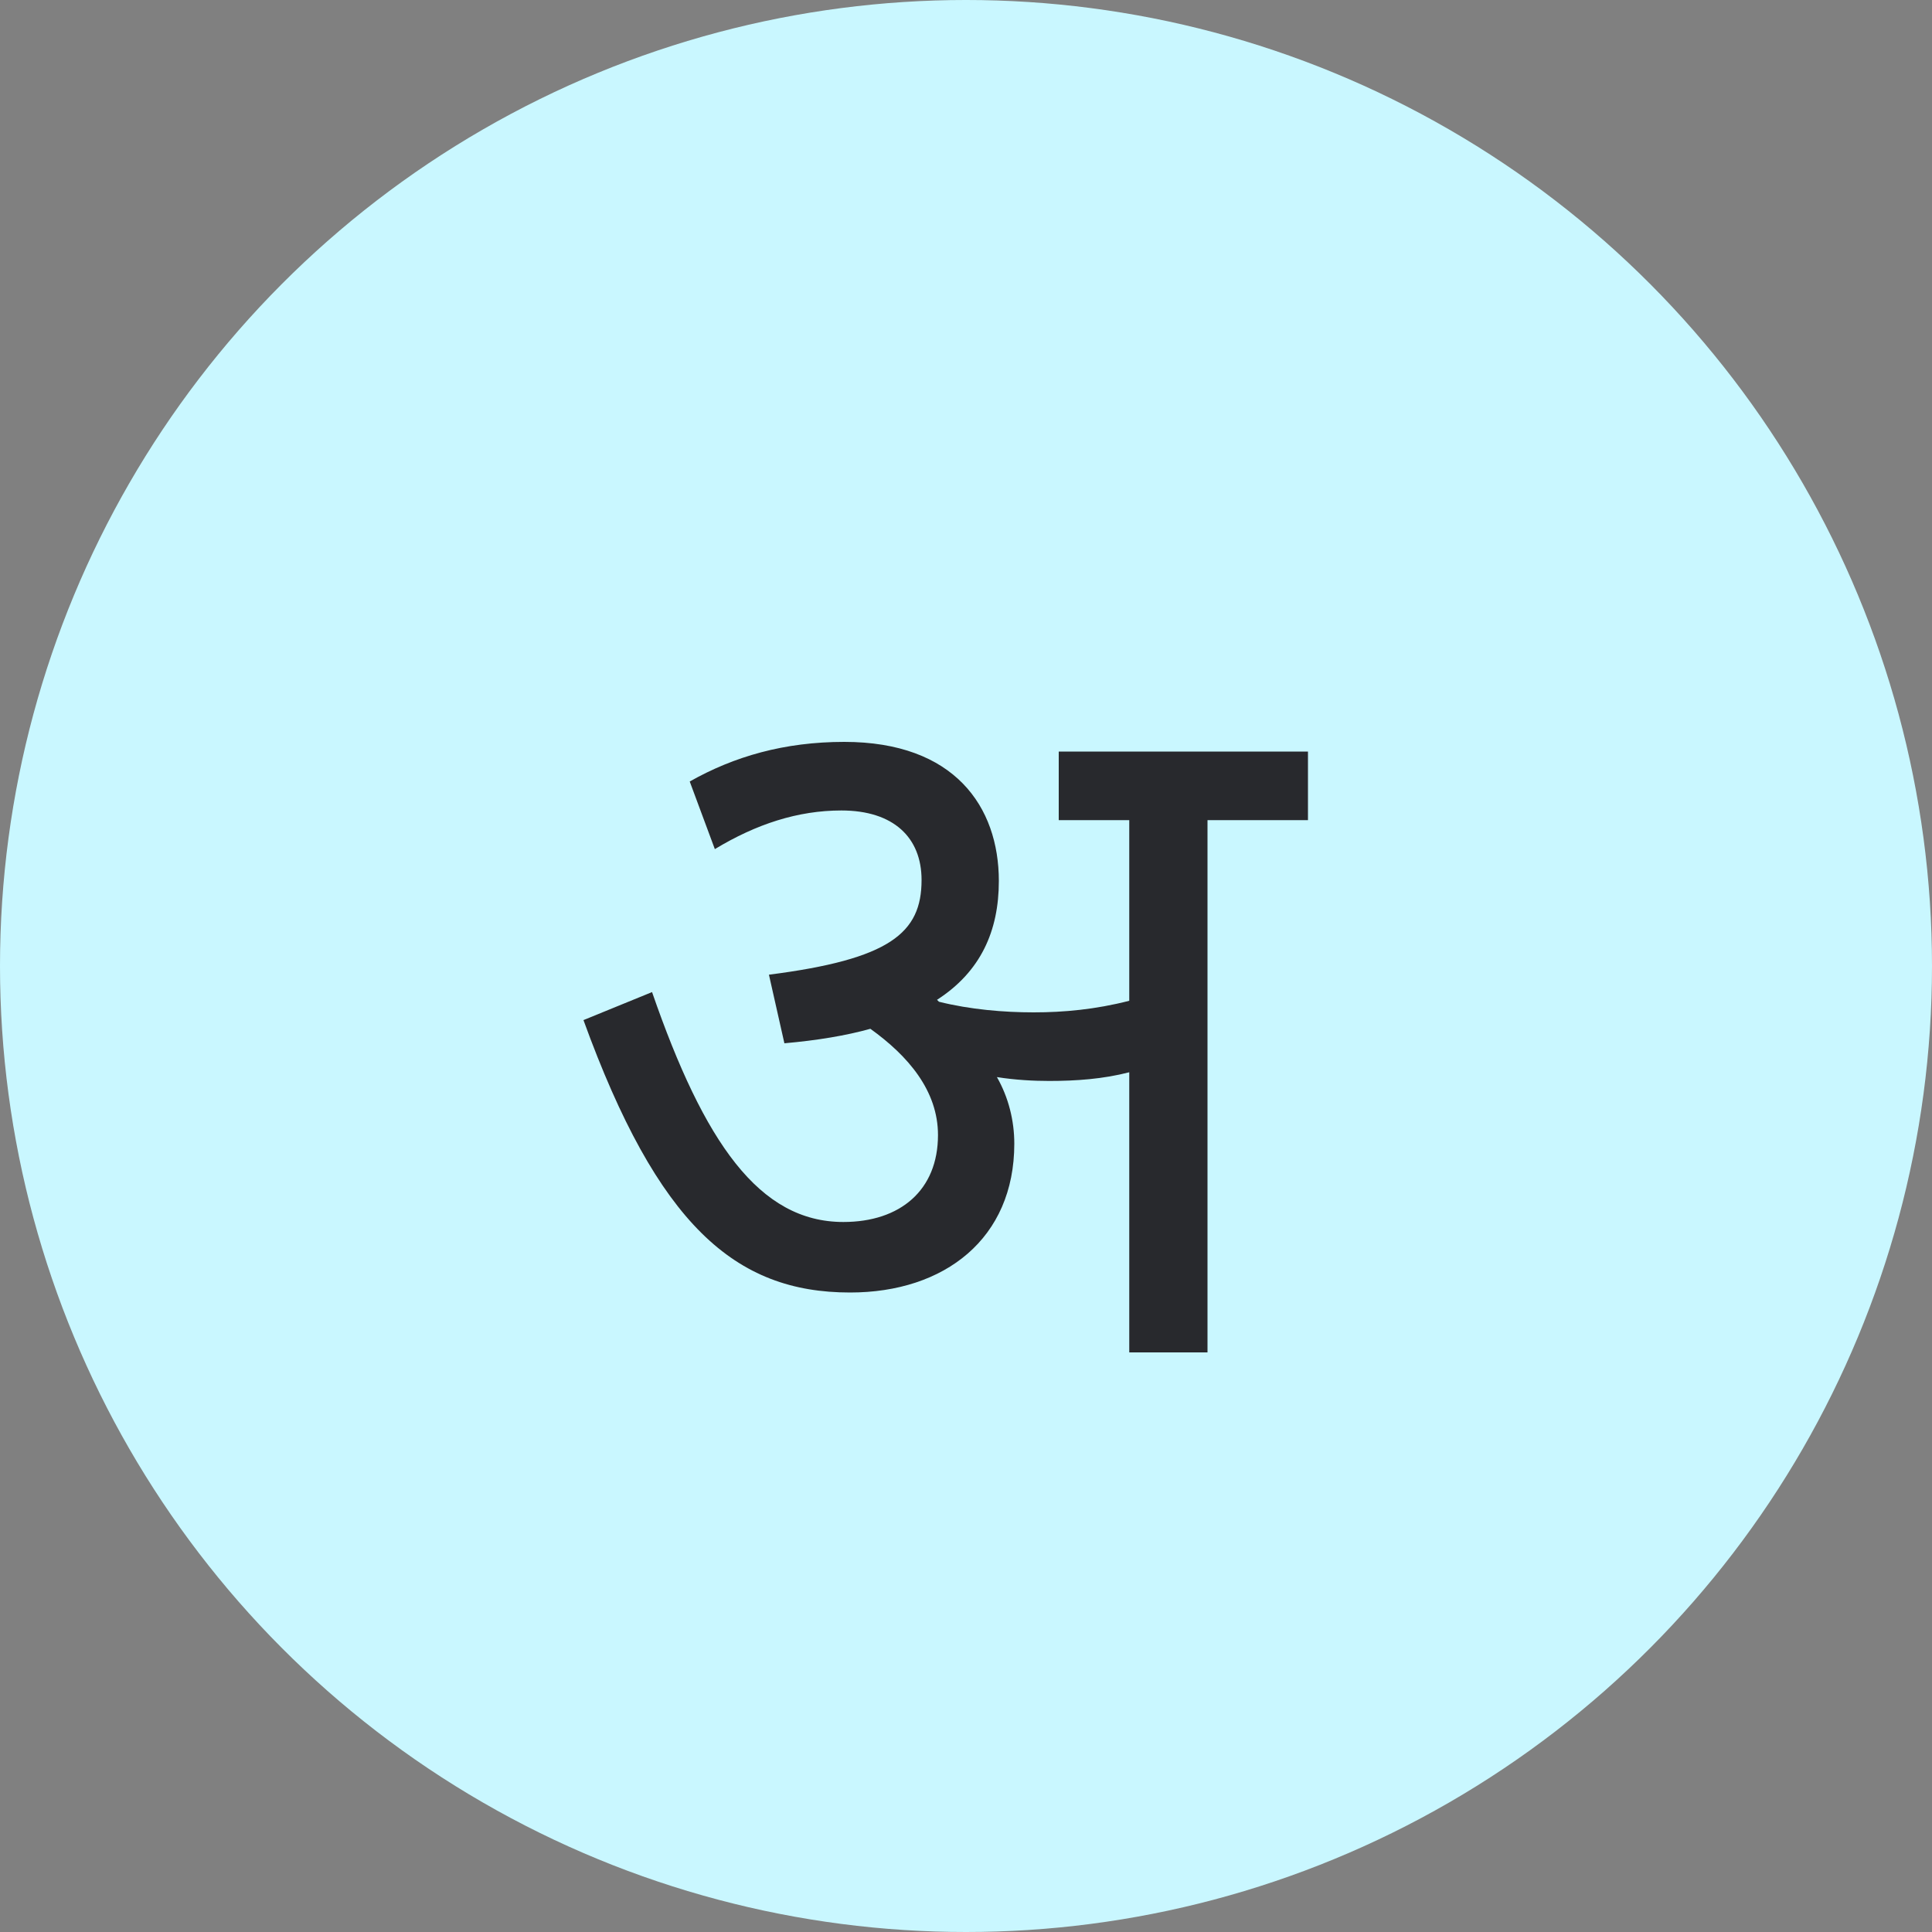
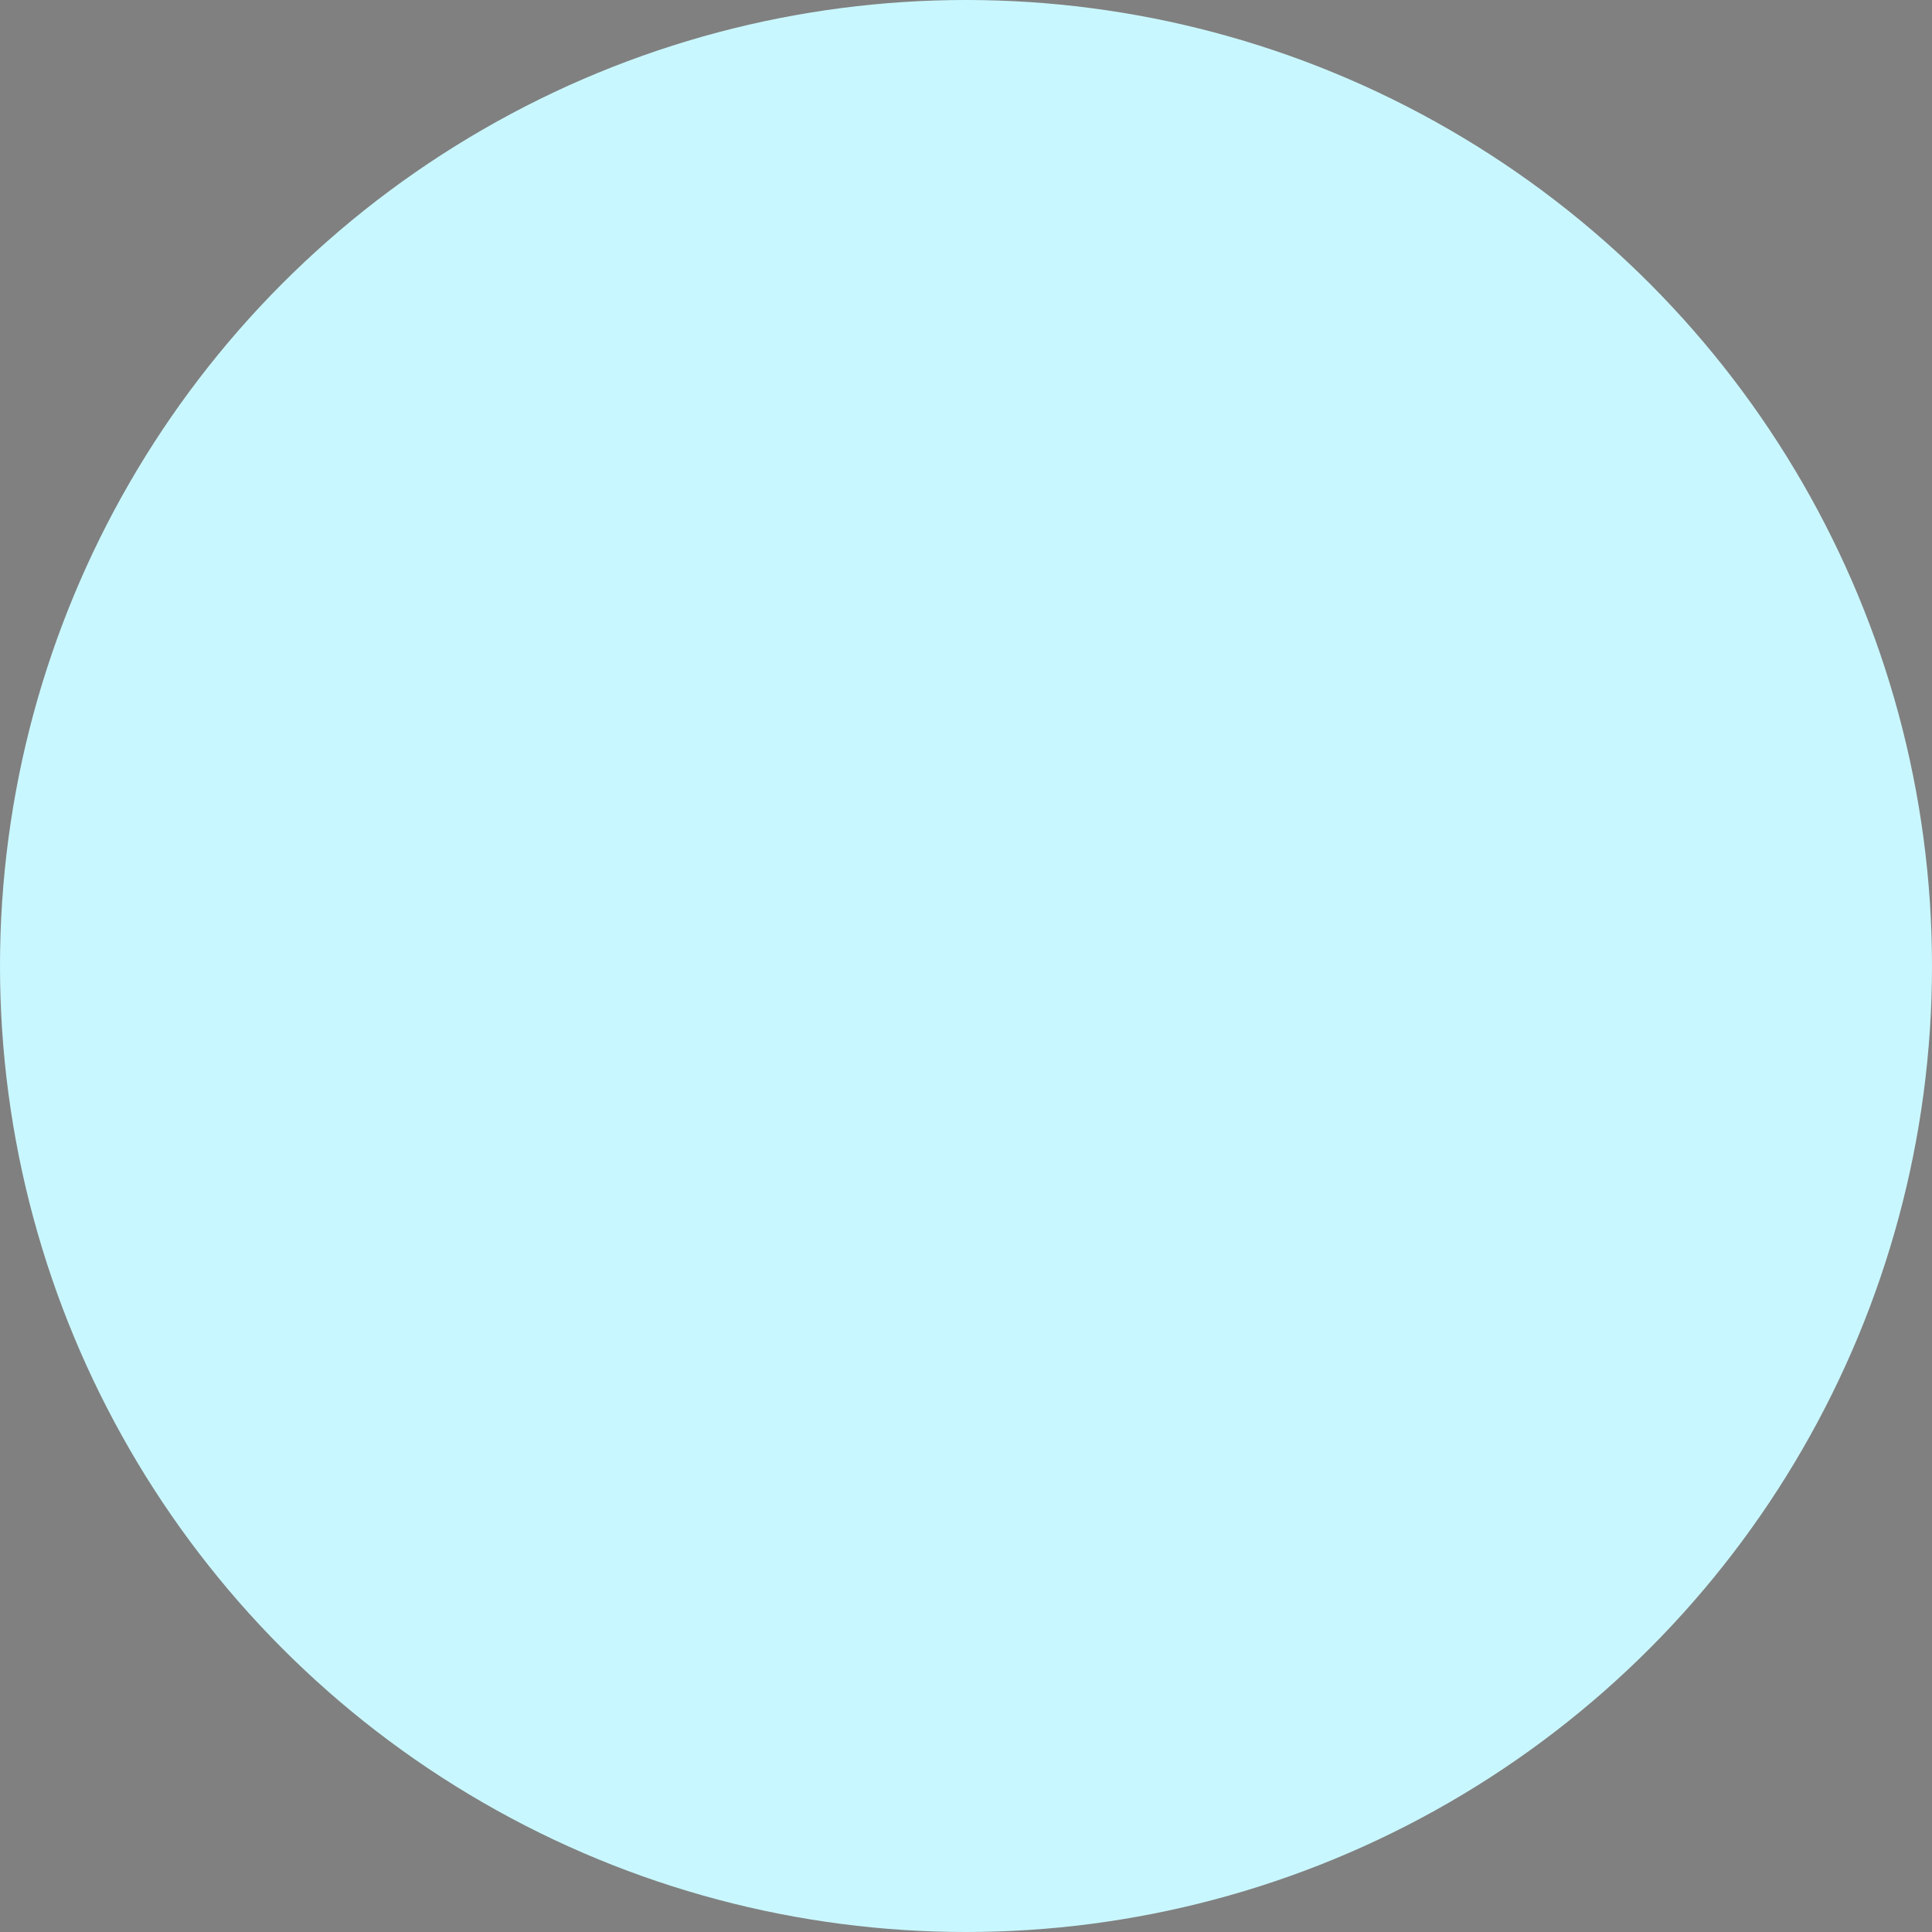
<svg xmlns="http://www.w3.org/2000/svg" width="40" height="40" fill="none">
  <rect width="100%" height="100%" fill="#808080" stroke="none" />
  <circle cx="20" cy="20" r="20" fill="#C9F7FF" />
-   <path d="M21 23.68c0 1.96-1.44 3.08-3.4 3.08-2.38 0-3.98-1.4-5.52-5.64l1.42-.58c1.08 3.12 2.22 4.76 3.96 4.76 1.18 0 1.96-.66 1.96-1.8 0-.92-.62-1.64-1.4-2.2-.5.14-1.1.24-1.78.3l-.32-1.42c2.5-.32 3.16-.86 3.16-1.96 0-.88-.58-1.44-1.66-1.44-.9 0-1.76.28-2.62.8l-.52-1.4c.92-.52 1.96-.82 3.2-.82 2.28 0 3.2 1.34 3.2 2.88 0 1.04-.38 1.88-1.28 2.46l.04.04c.64.16 1.34.22 1.96.22.62 0 1.28-.06 1.98-.24v-3.74h-1.46v-1.42h5.16v1.42H25V28h-1.62v-5.8c-.54.14-1.1.18-1.66.18-.32 0-.7-.02-1.08-.08.24.42.36.9.36 1.38z" fill="#28292D" />
</svg>